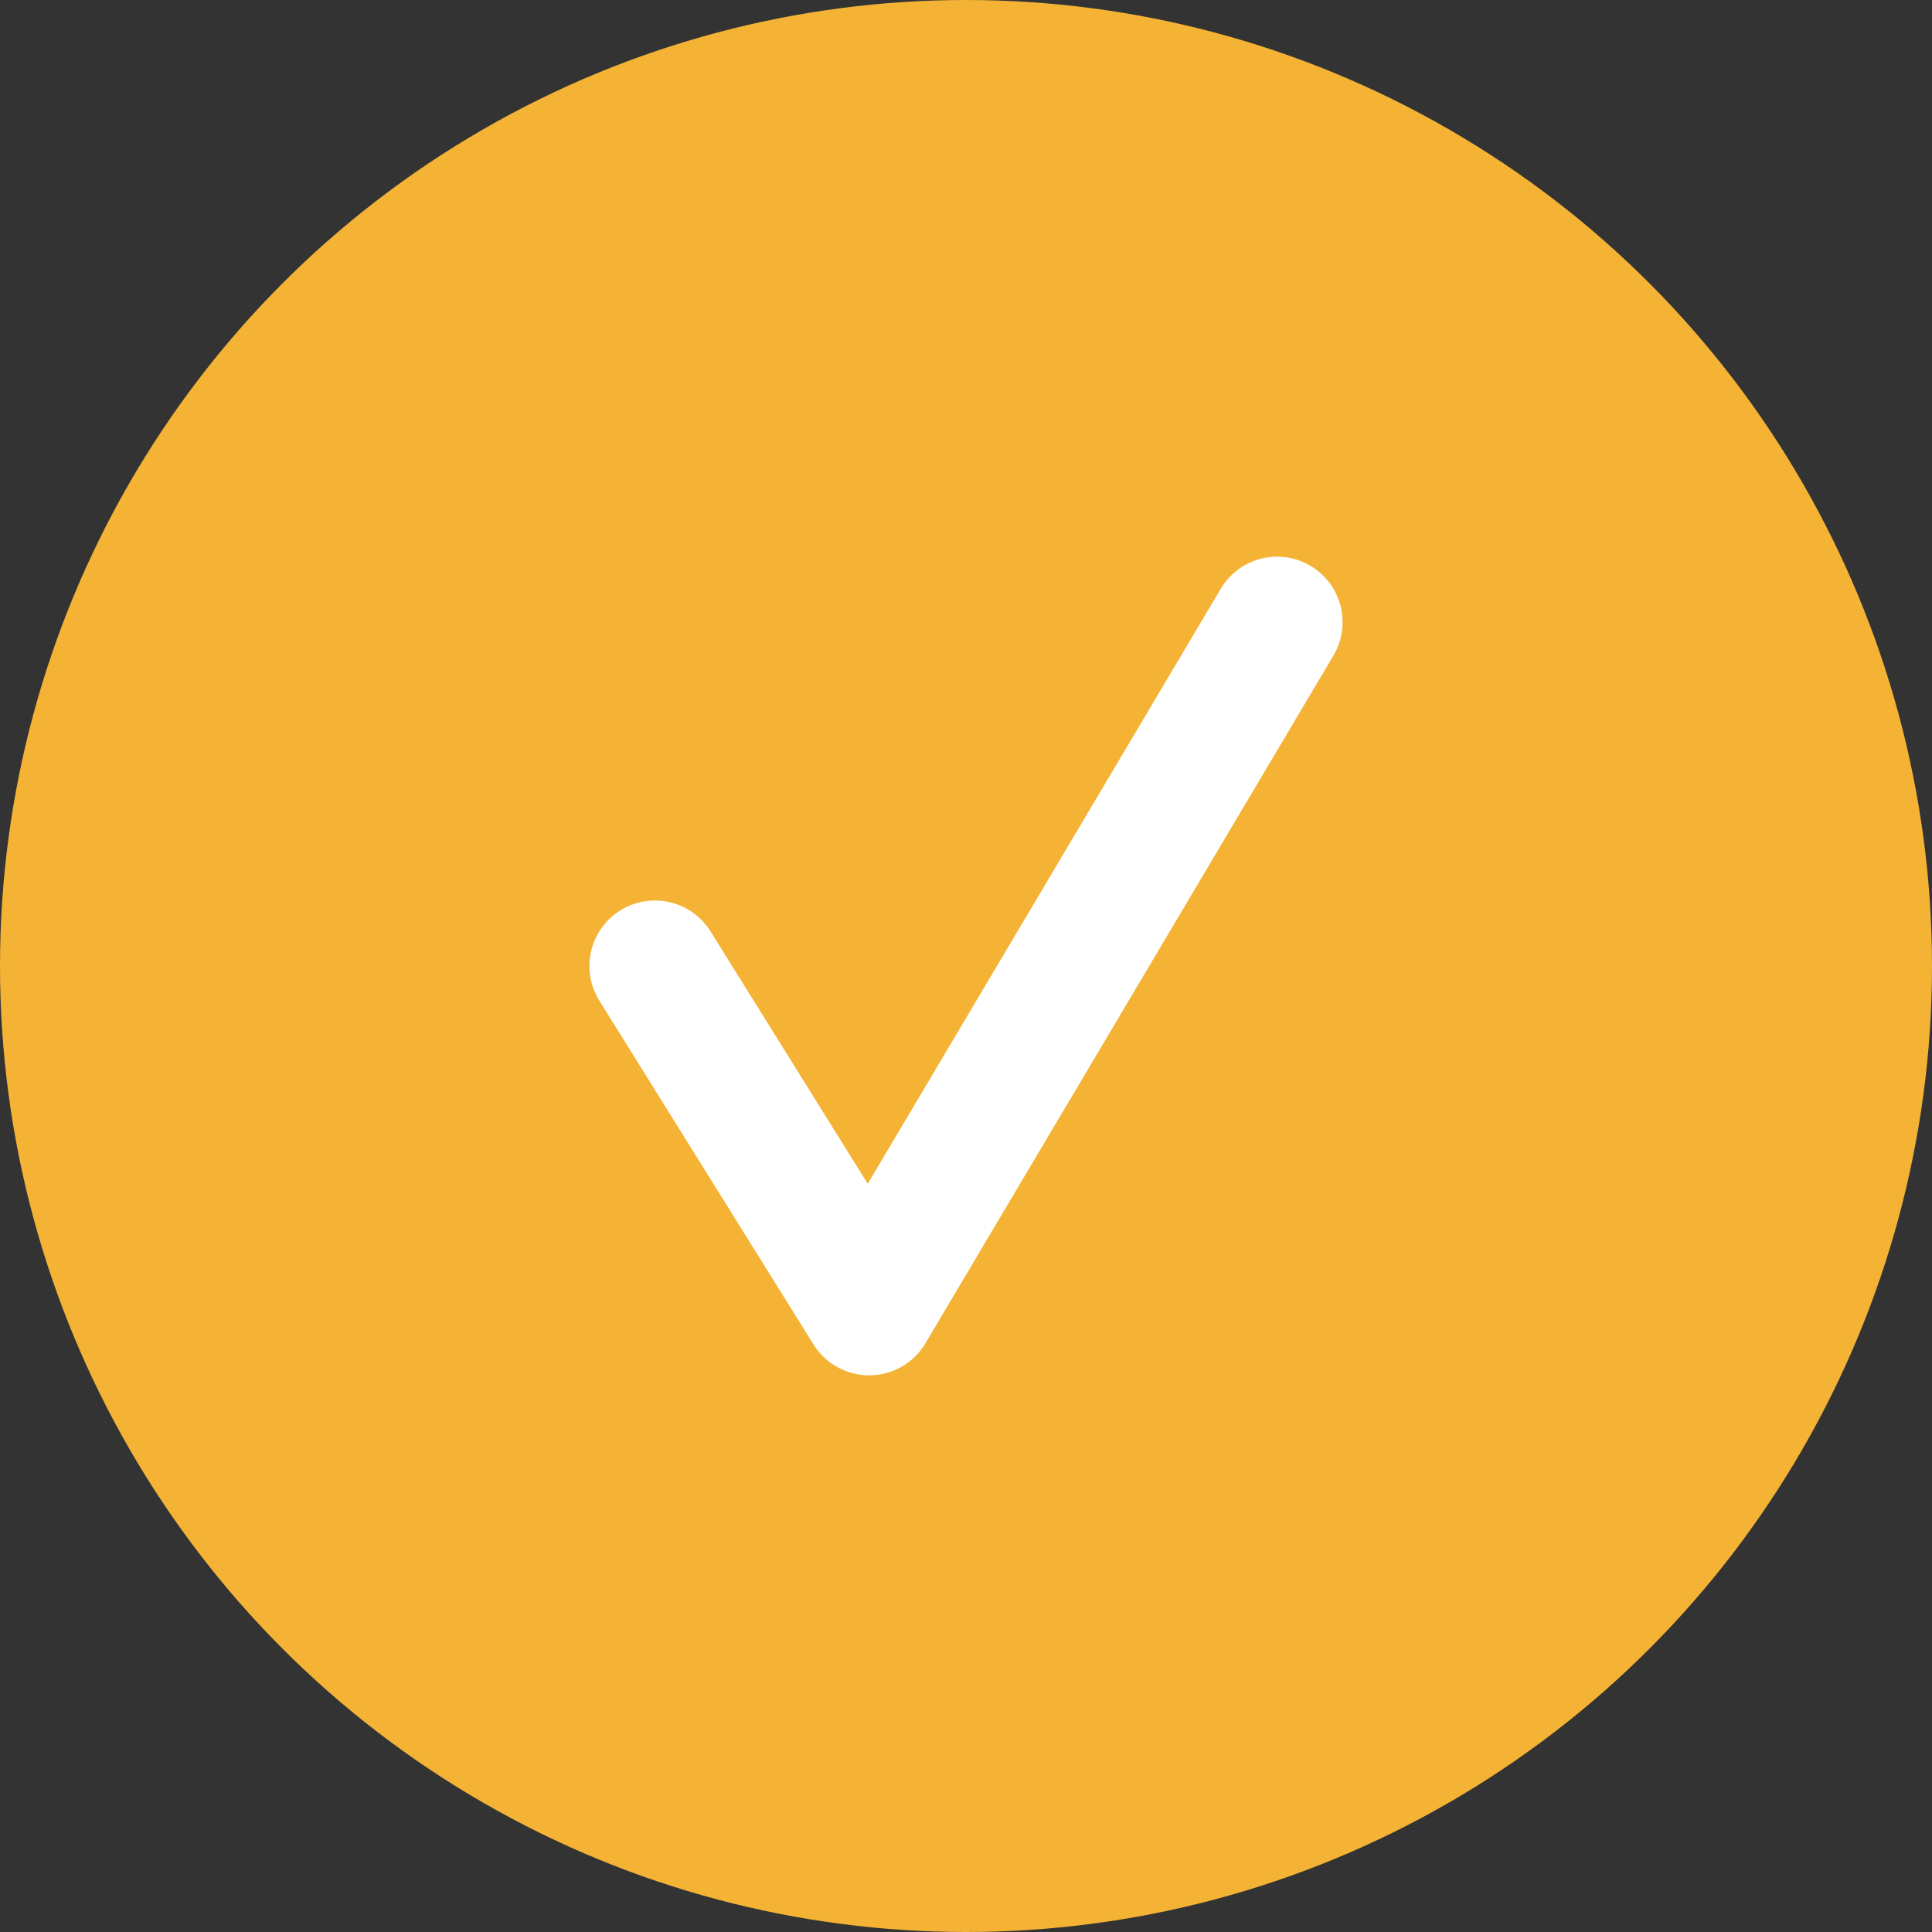
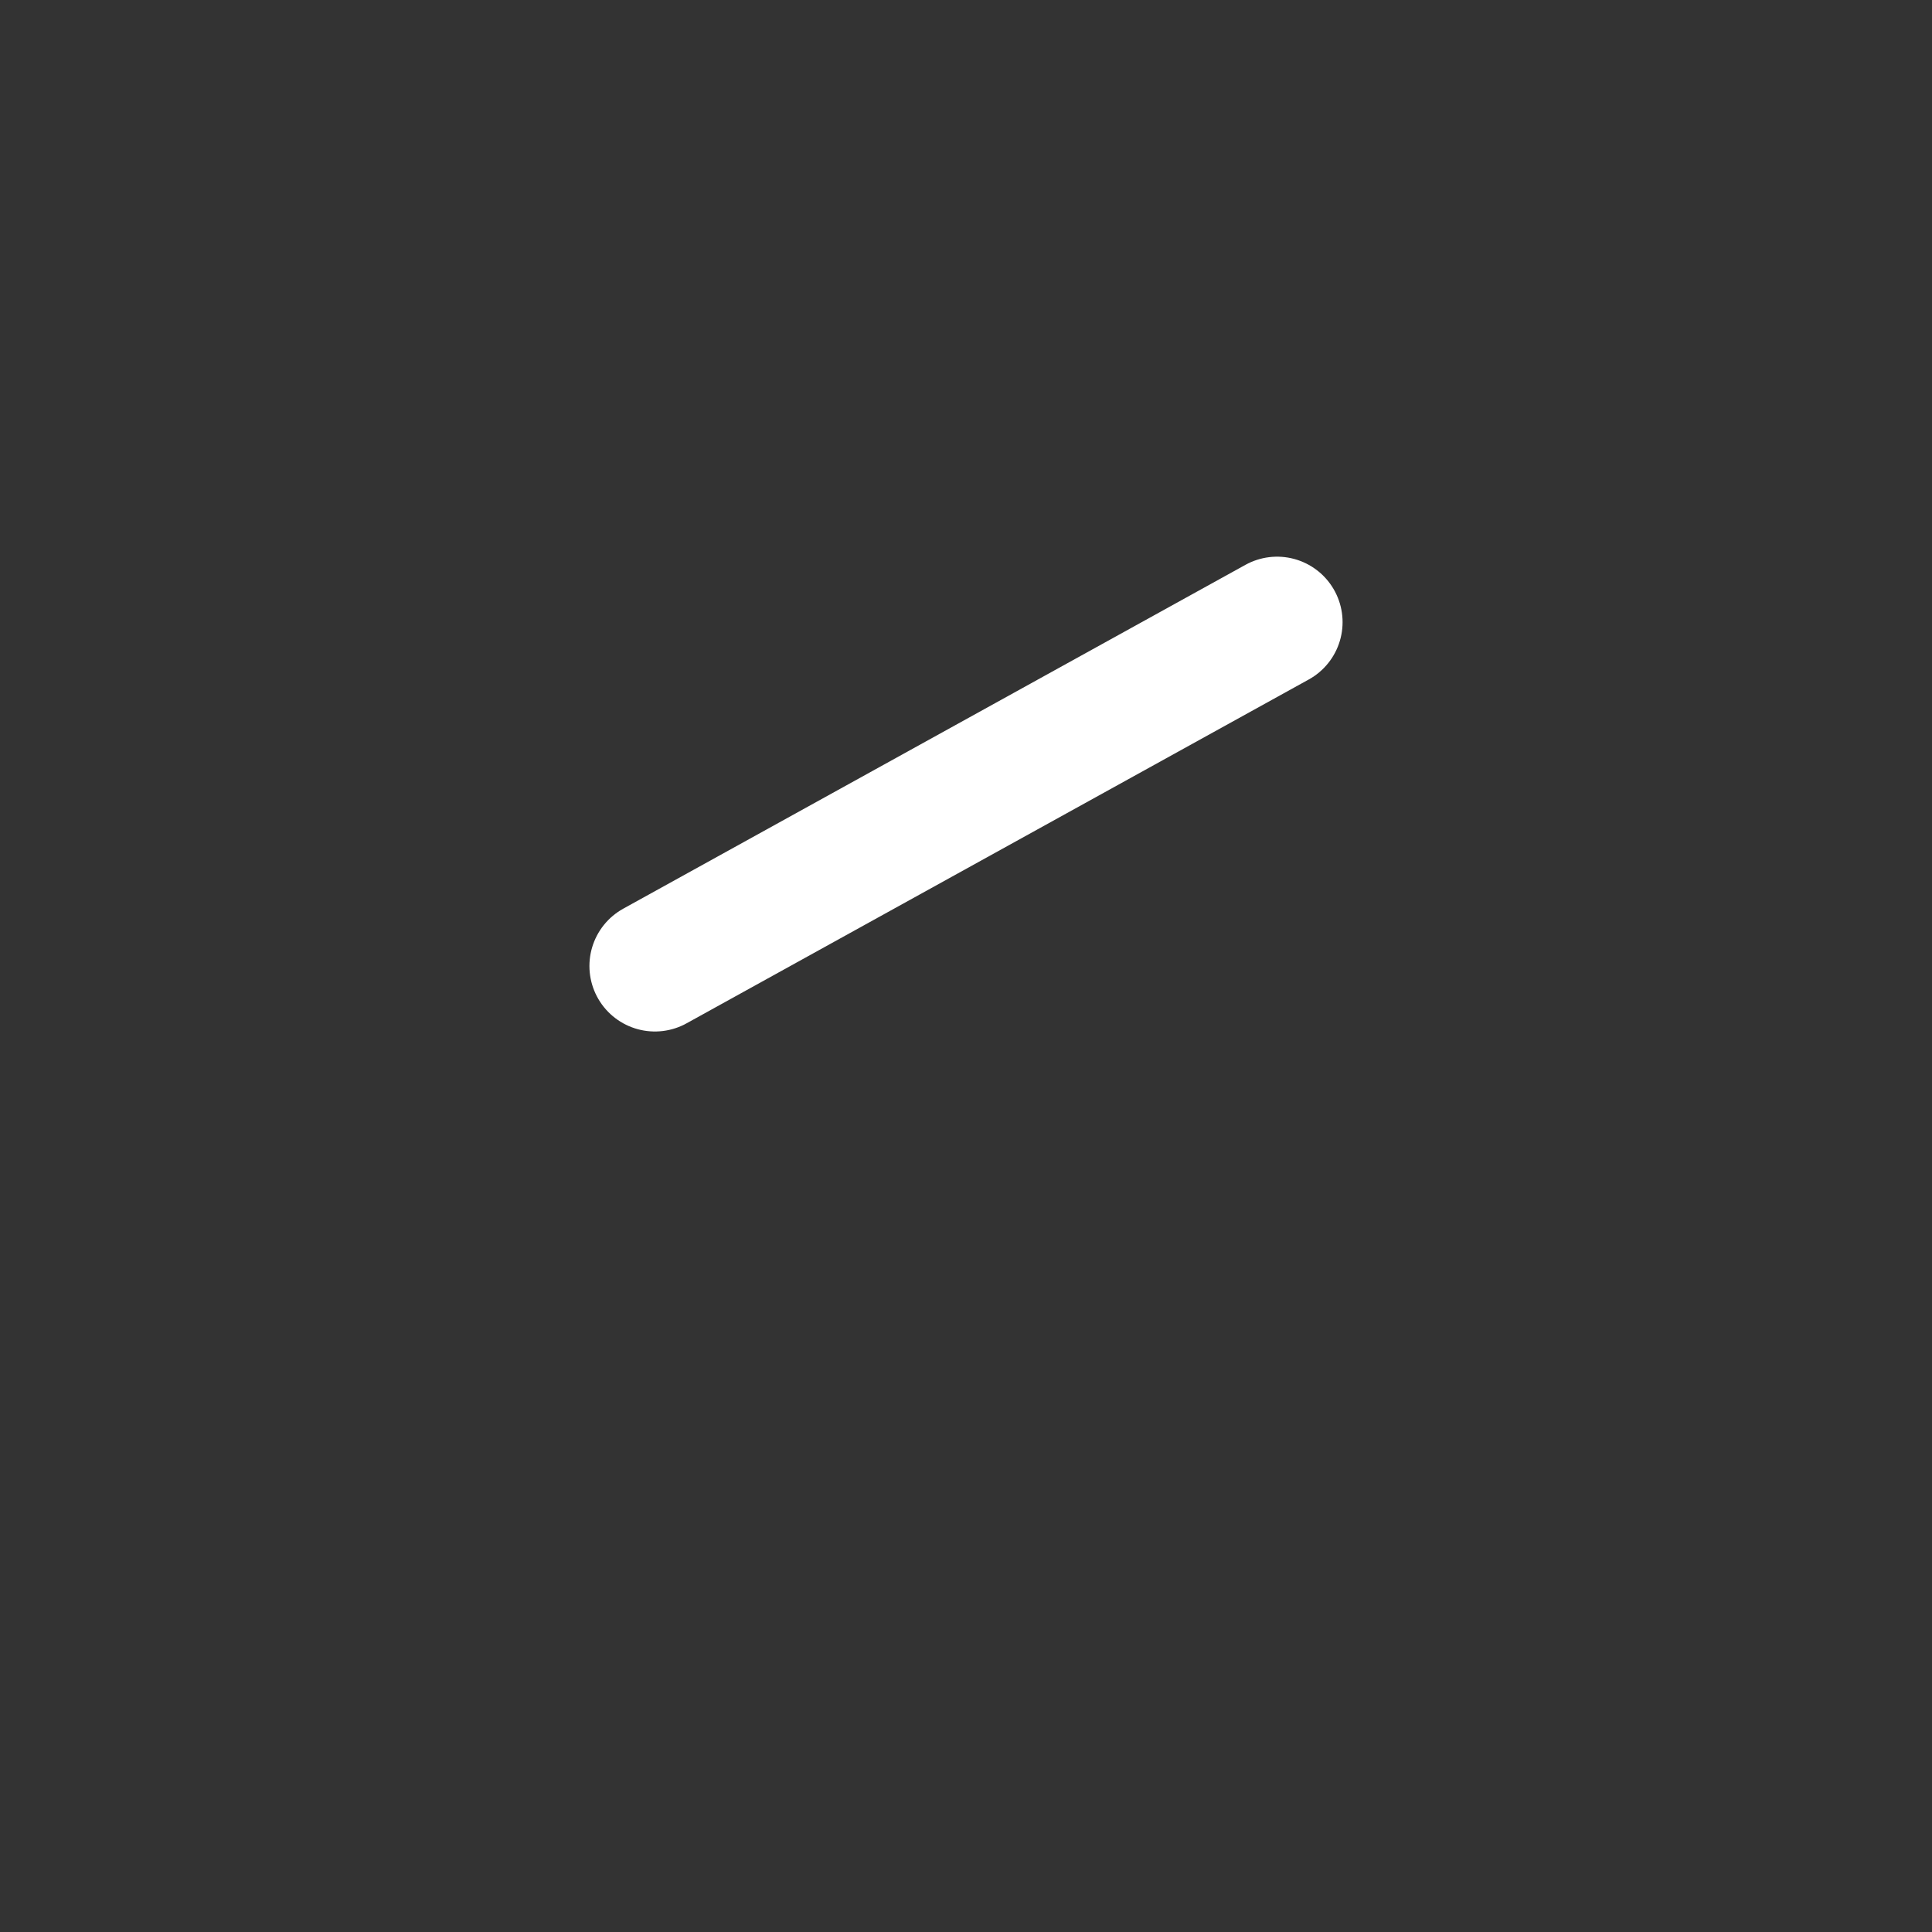
<svg xmlns="http://www.w3.org/2000/svg" width="59" height="59" viewBox="0 0 59 59" fill="none">
  <rect x="0" y="0" width="59" height="59" fill="#333333" stroke="none" />
  <g id="Ð³Ð°Ð»Ð¾ÑÐºÐ°">
-     <circle id="Ellipse 1" cx="29.5" cy="29.5" r="29.5" fill="#F5B335" />
-     <path id="Vector 1" d="M20 29.5L26.541 40L39 19" stroke="white" stroke-width="4" stroke-linecap="round" stroke-linejoin="round" />
+     <path id="Vector 1" d="M20 29.5L39 19" stroke="white" stroke-width="4" stroke-linecap="round" stroke-linejoin="round" />
  </g>
</svg>